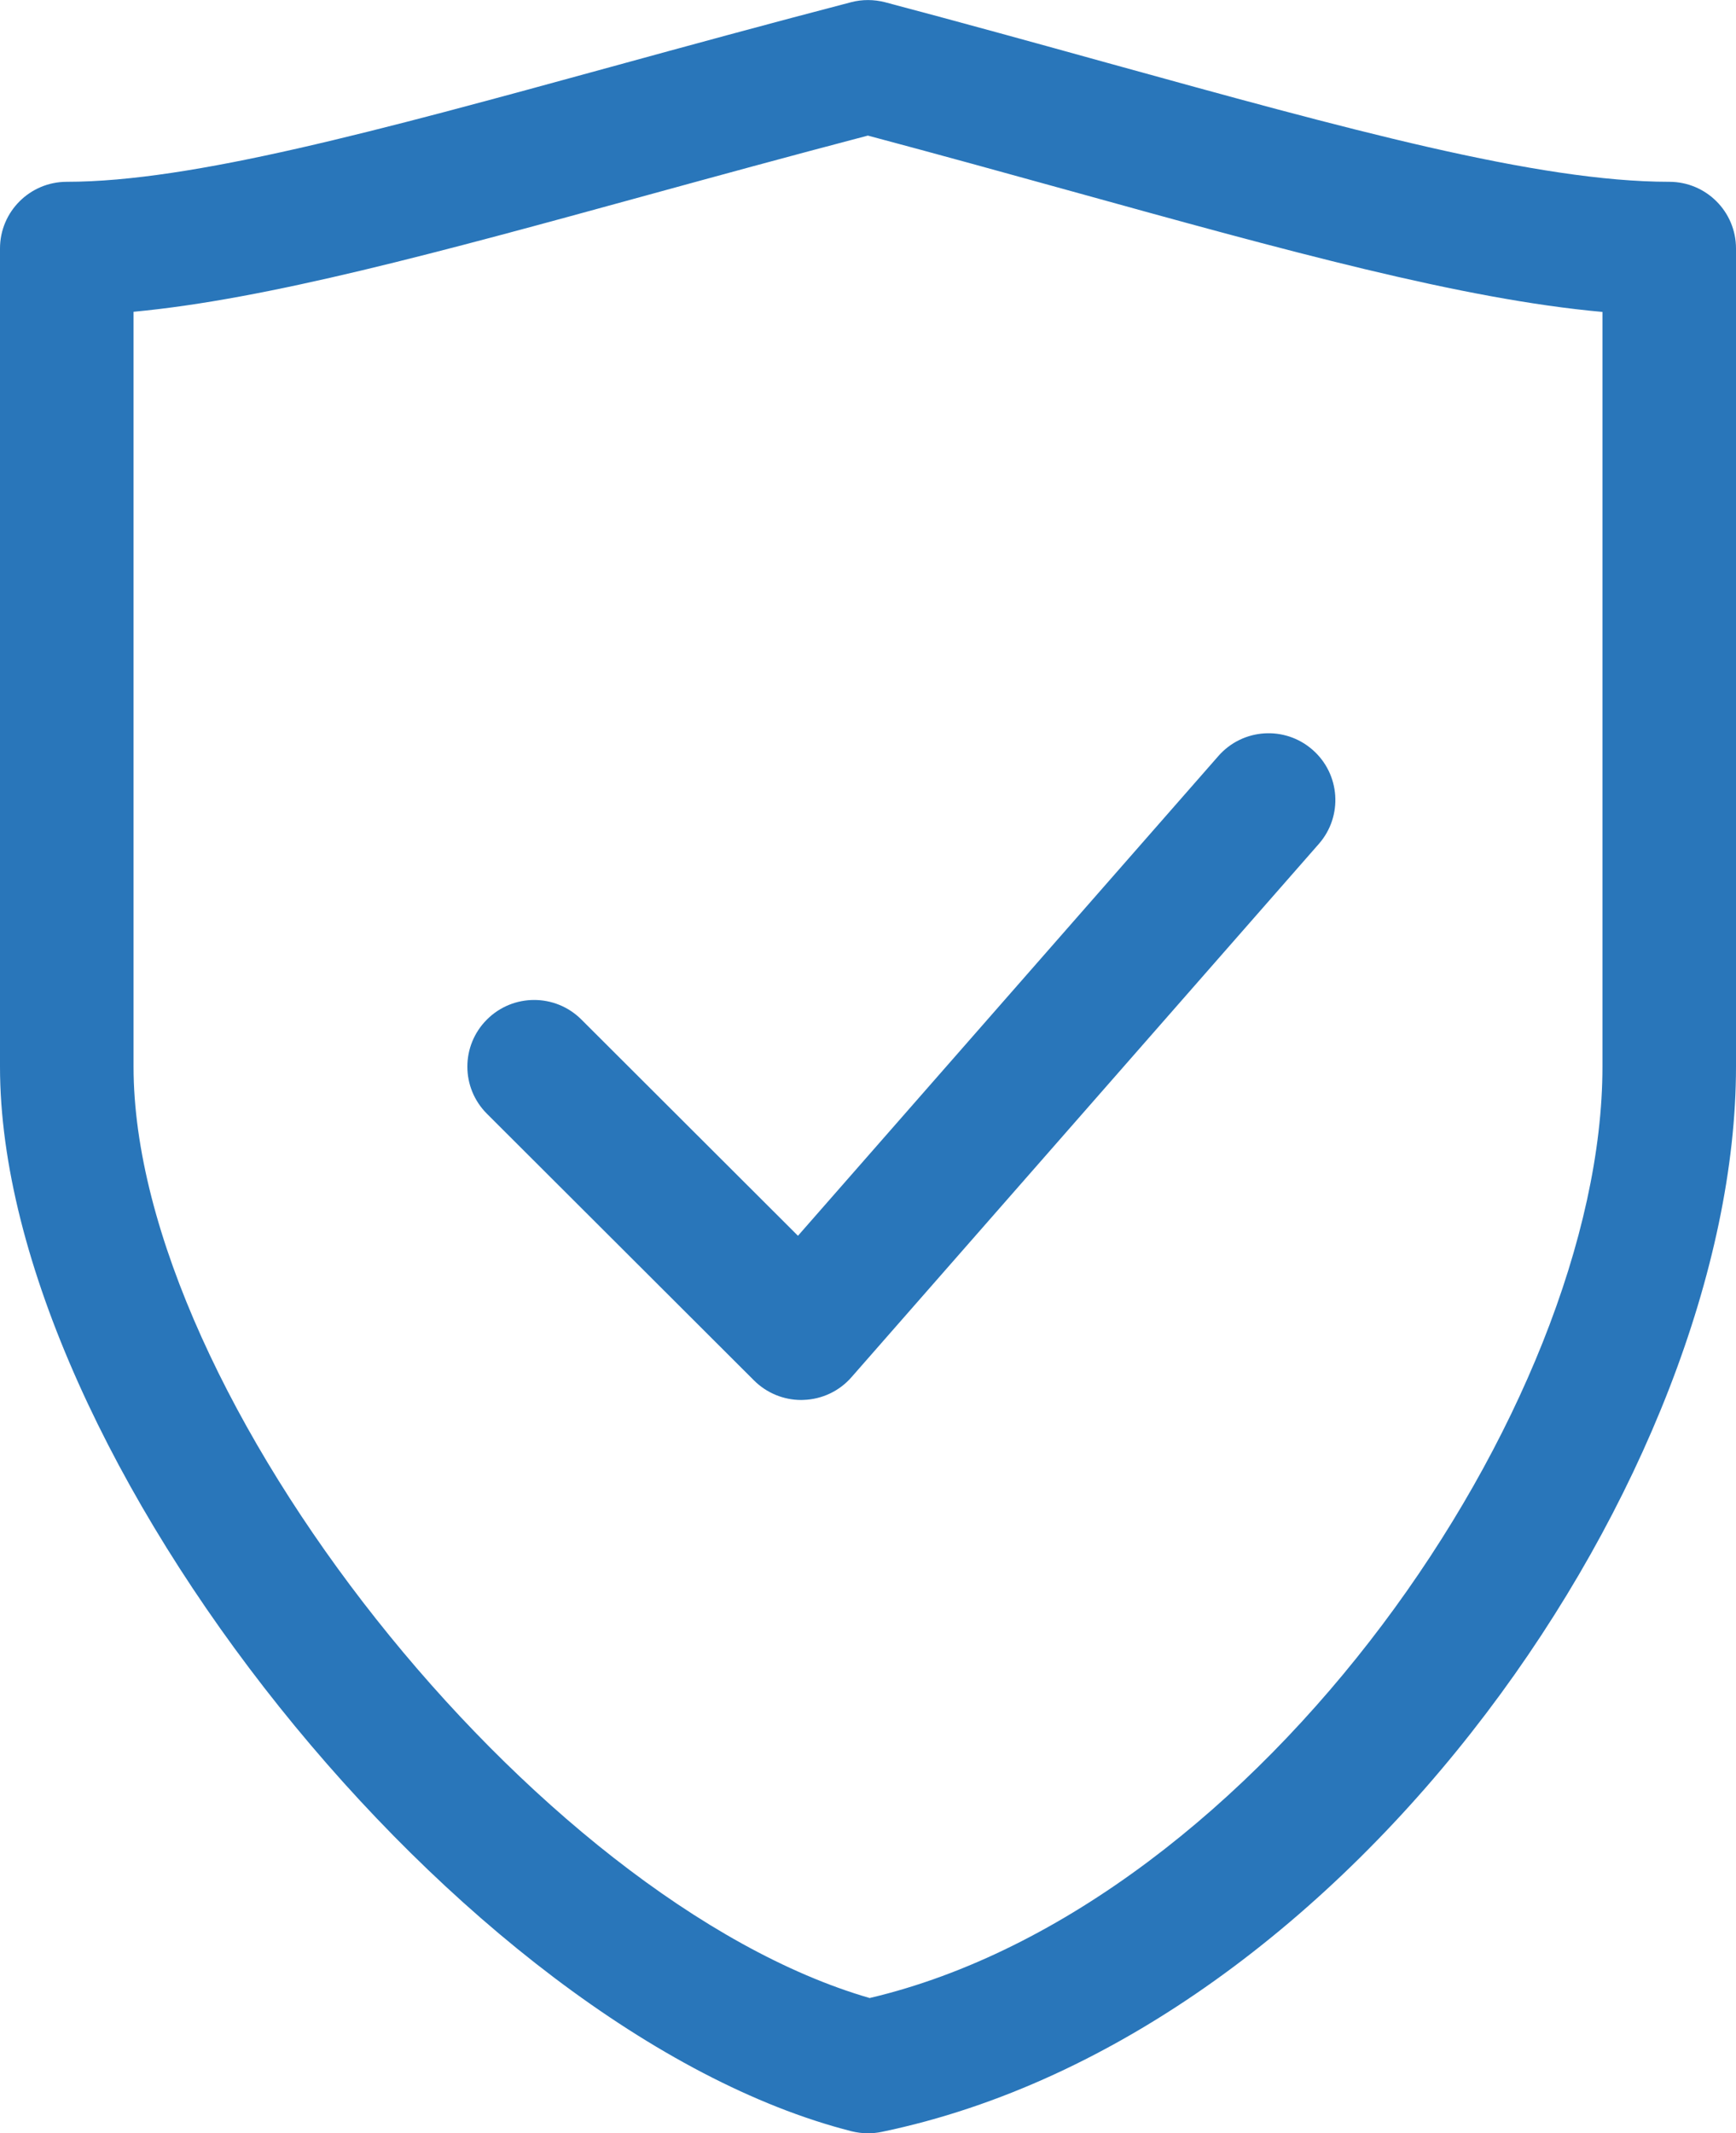
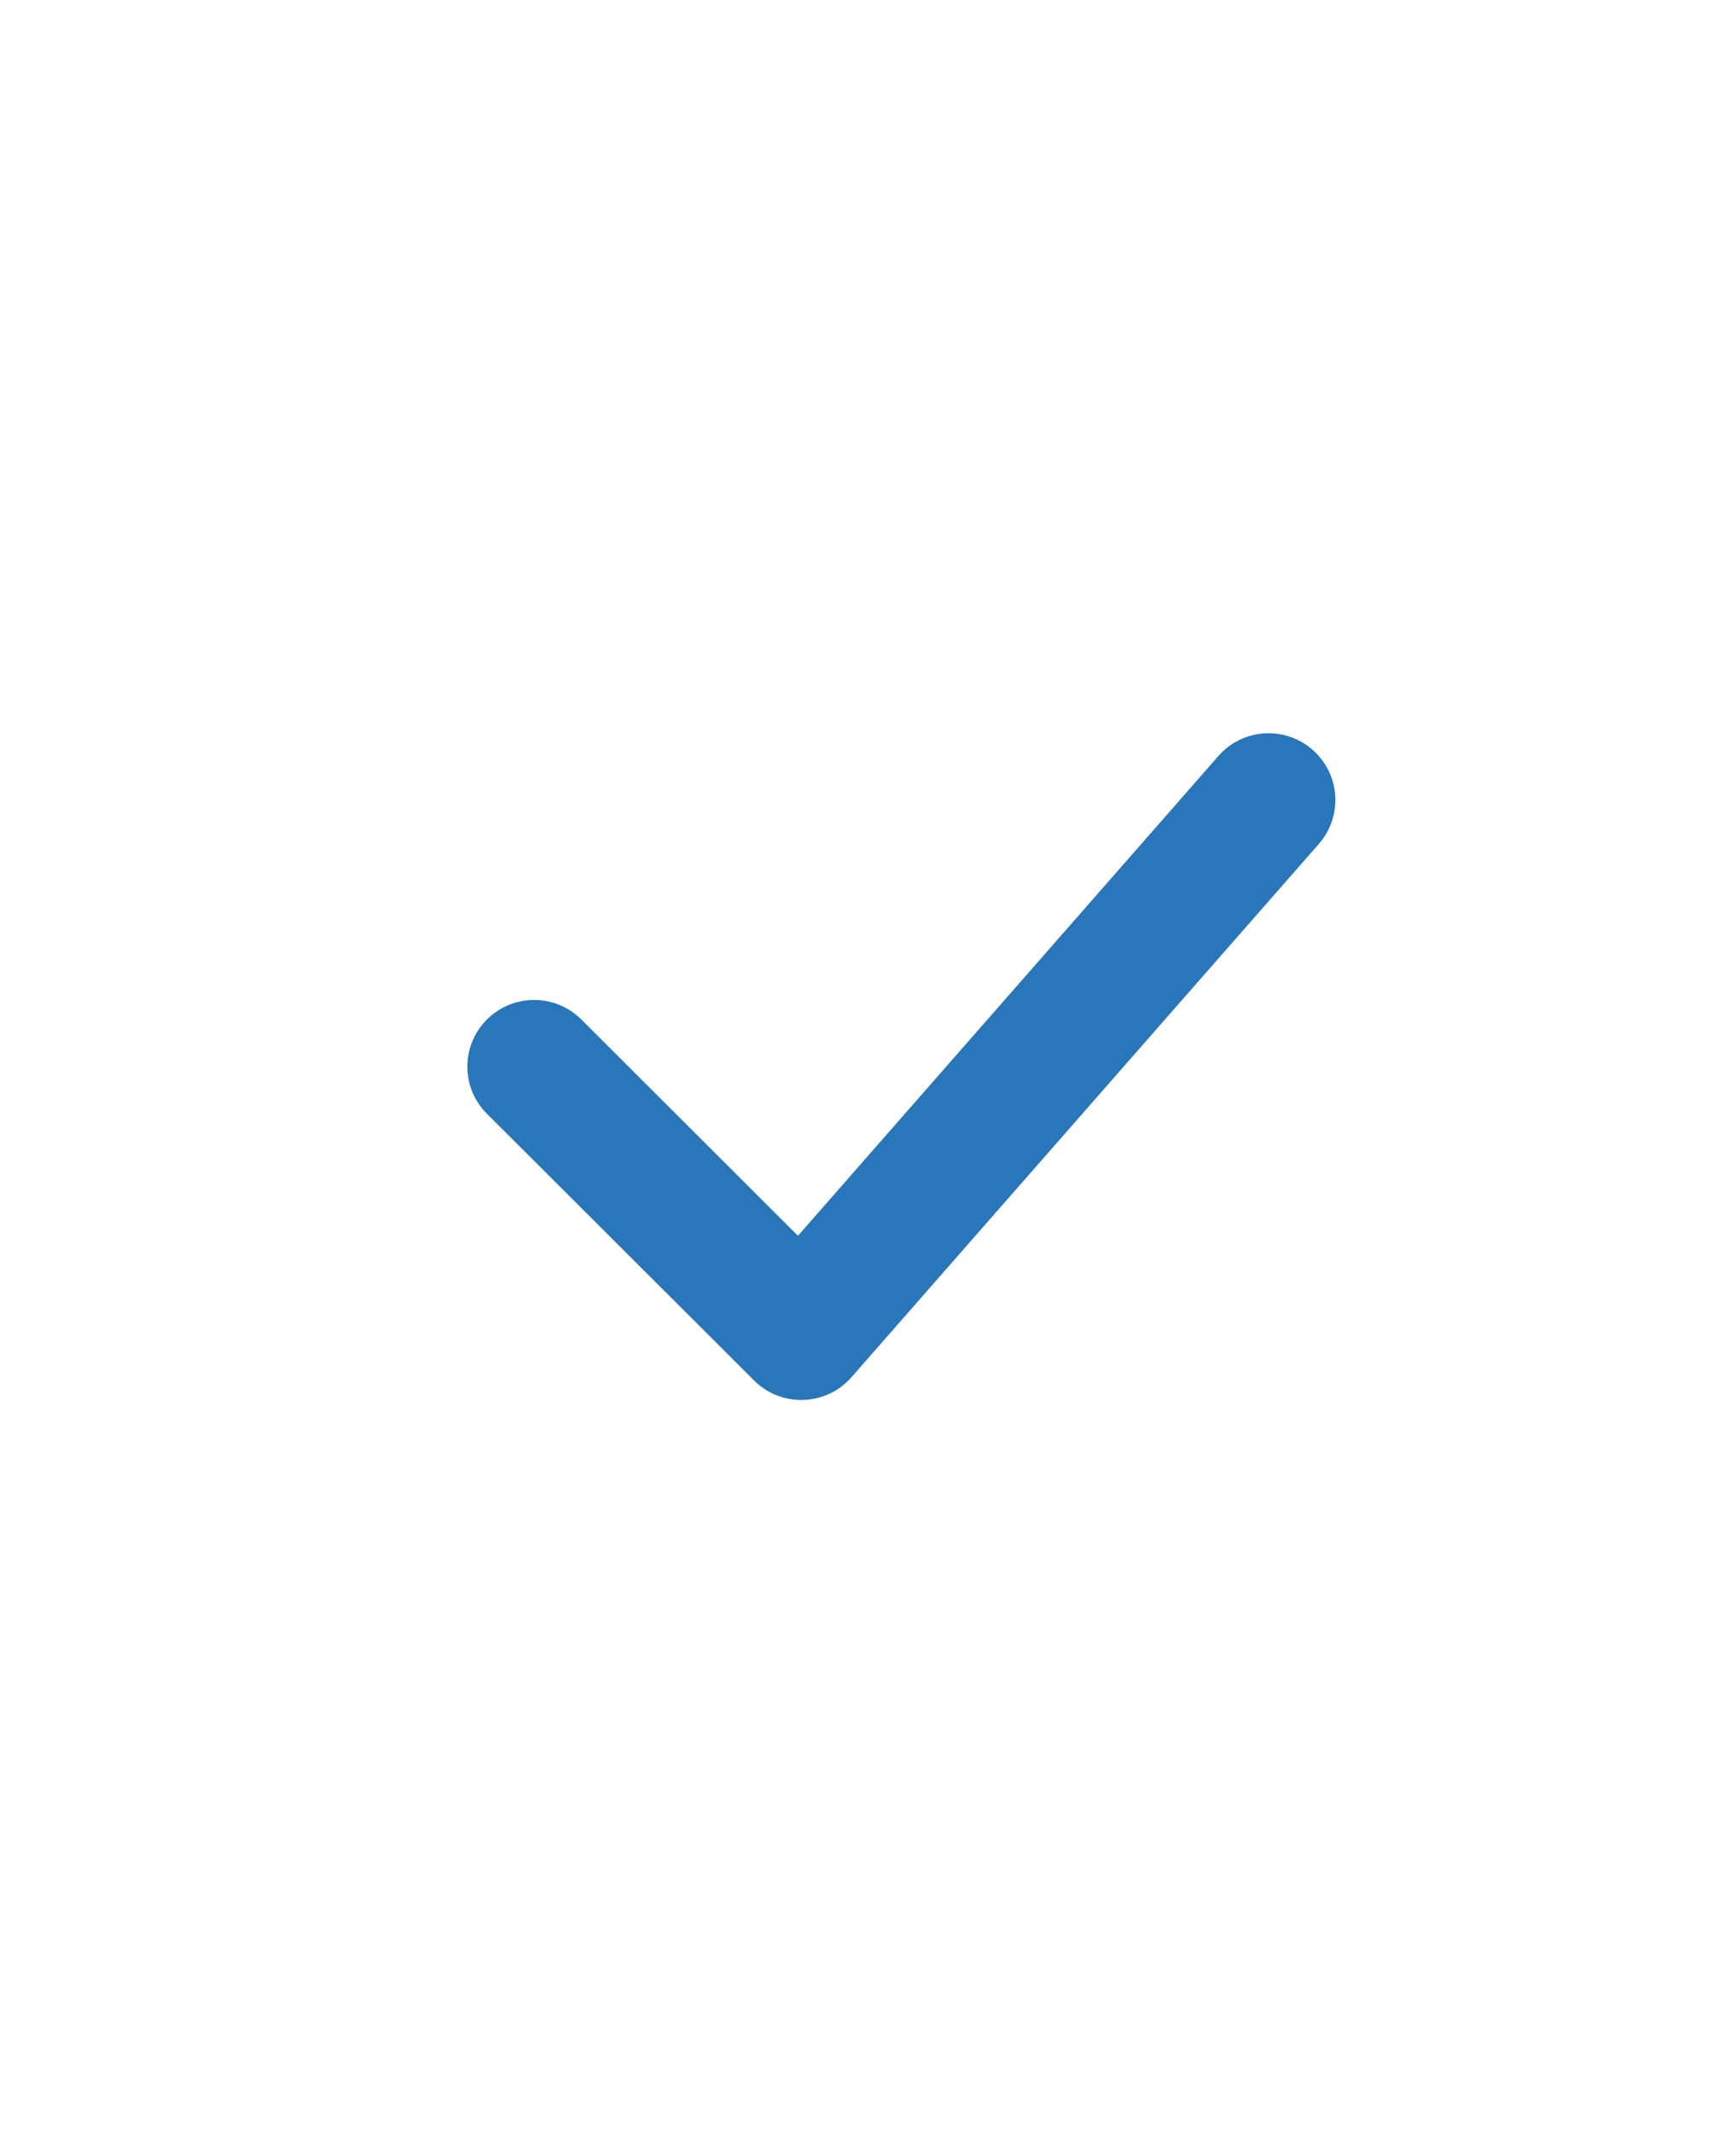
<svg xmlns="http://www.w3.org/2000/svg" width="70px" height="86px" viewBox="0 0 70 86" version="1.1">
  <title>Group 9</title>
  <desc>Created with Sketch.</desc>
  <defs />
  <g id="Page-1" stroke="none" stroke-width="1" fill="none" fill-rule="evenodd">
    <g id="Group-9" fill-rule="nonzero" fill="#2976BA">
-       <path d="M35,86 C34.777,86 34.55,85.97 34.332,85.917 C18.612,81.907 0,58.641 0,43 L0,10.016 C0,8.533 1.206,7.329 2.692,7.329 C7.727,7.329 15.195,5.284 24.648,2.693 C27.666,1.865 30.889,0.984 34.319,0.089 C34.771,-0.03 35.245,-0.024 35.692,0.091 C38.845,0.927 41.828,1.752 44.641,2.532 C54.336,5.211 61.99,7.329 67.308,7.329 C68.797,7.329 70,8.533 70,10.016 L70,43 C70,59.211 54.632,81.982 35.549,85.944 C35.366,85.981 35.183,86 35,86 Z M5.385,12.569 L5.385,43 C5.385,56.255 21.595,76.637 35.067,80.547 C50.774,76.841 64.615,56.671 64.615,43 L64.615,12.575 C58.953,12.067 51.859,10.105 43.203,7.708 C40.613,6.99 37.875,6.235 34.995,5.466 C31.842,6.294 28.867,7.108 26.075,7.874 C17.686,10.175 10.802,12.062 5.385,12.569 Z" id="Shape" />
      <path d="M32.308,56.438 C31.594,56.438 30.91,56.155 30.404,55.65 L19.635,44.9 C18.582,43.849 18.582,42.151 19.635,41.1 C20.688,40.049 22.389,40.049 23.442,41.1 L32.176,49.818 L49.127,30.479 C50.109,29.358 51.808,29.248 52.925,30.226 C54.045,31.205 54.158,32.9 53.181,34.018 L34.335,55.518 C33.845,56.08 33.145,56.411 32.399,56.435 C32.367,56.438 32.337,56.438 32.308,56.438 Z" id="Shape" />
    </g>
  </g>
</svg>